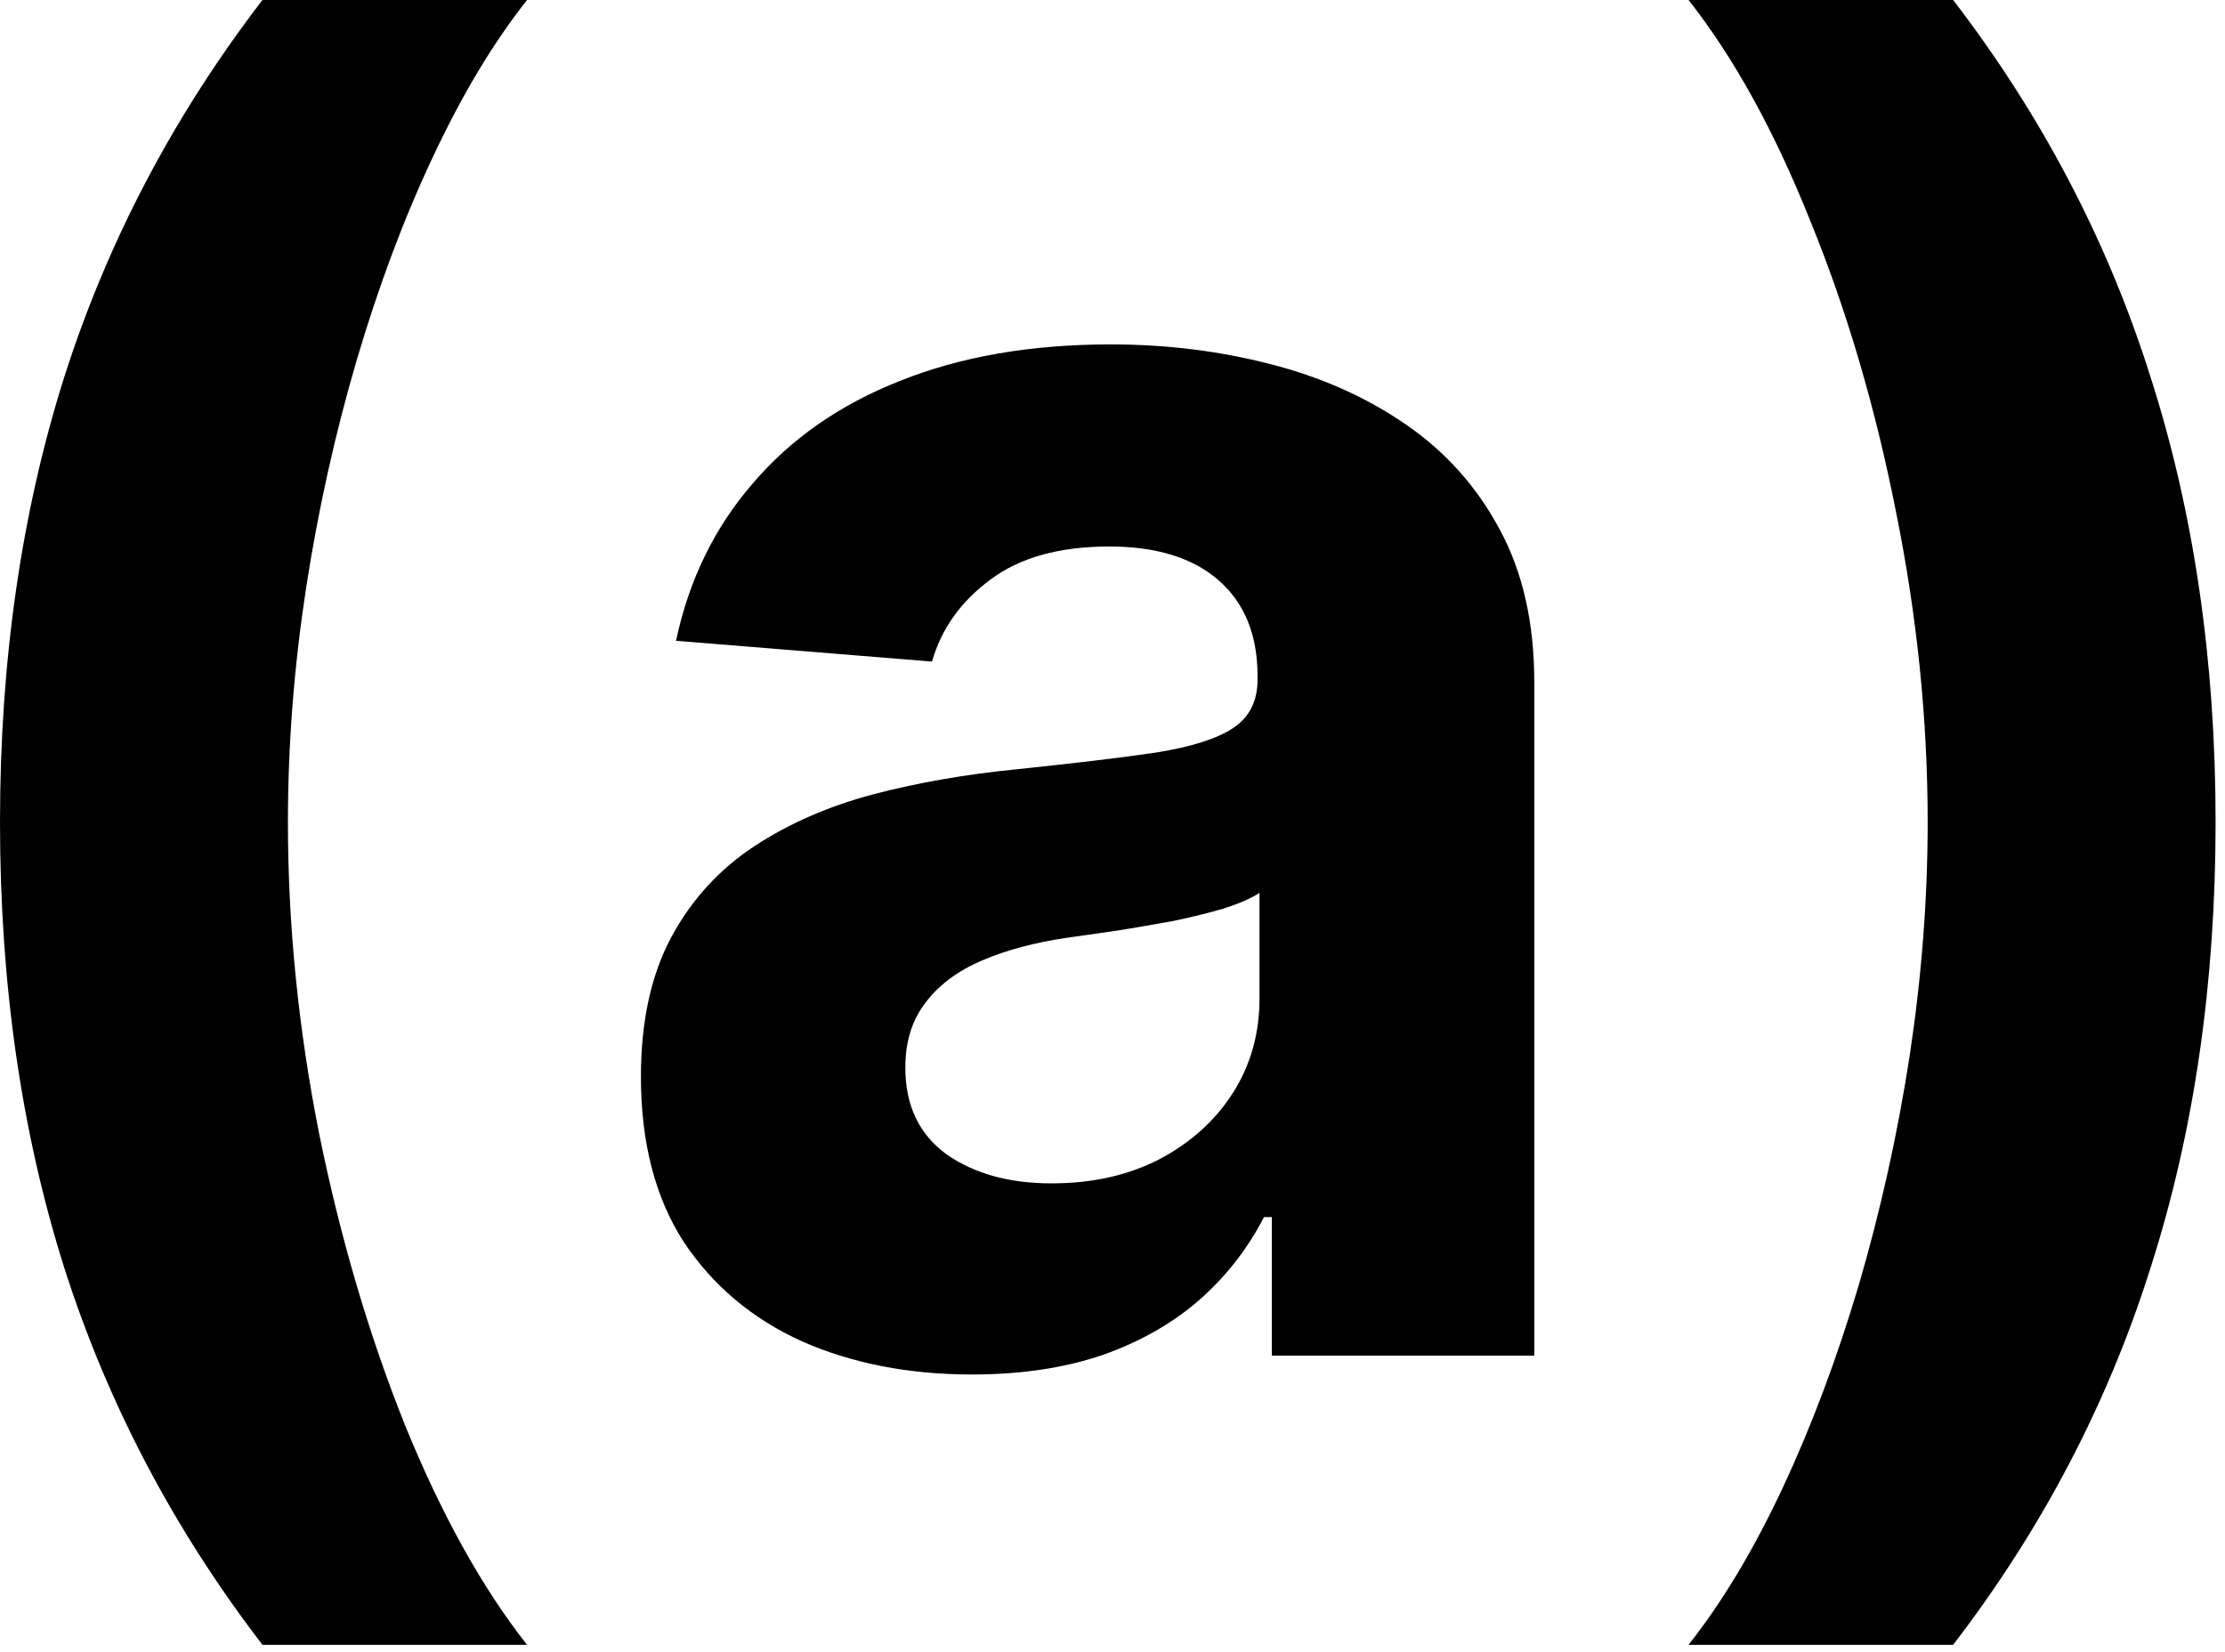
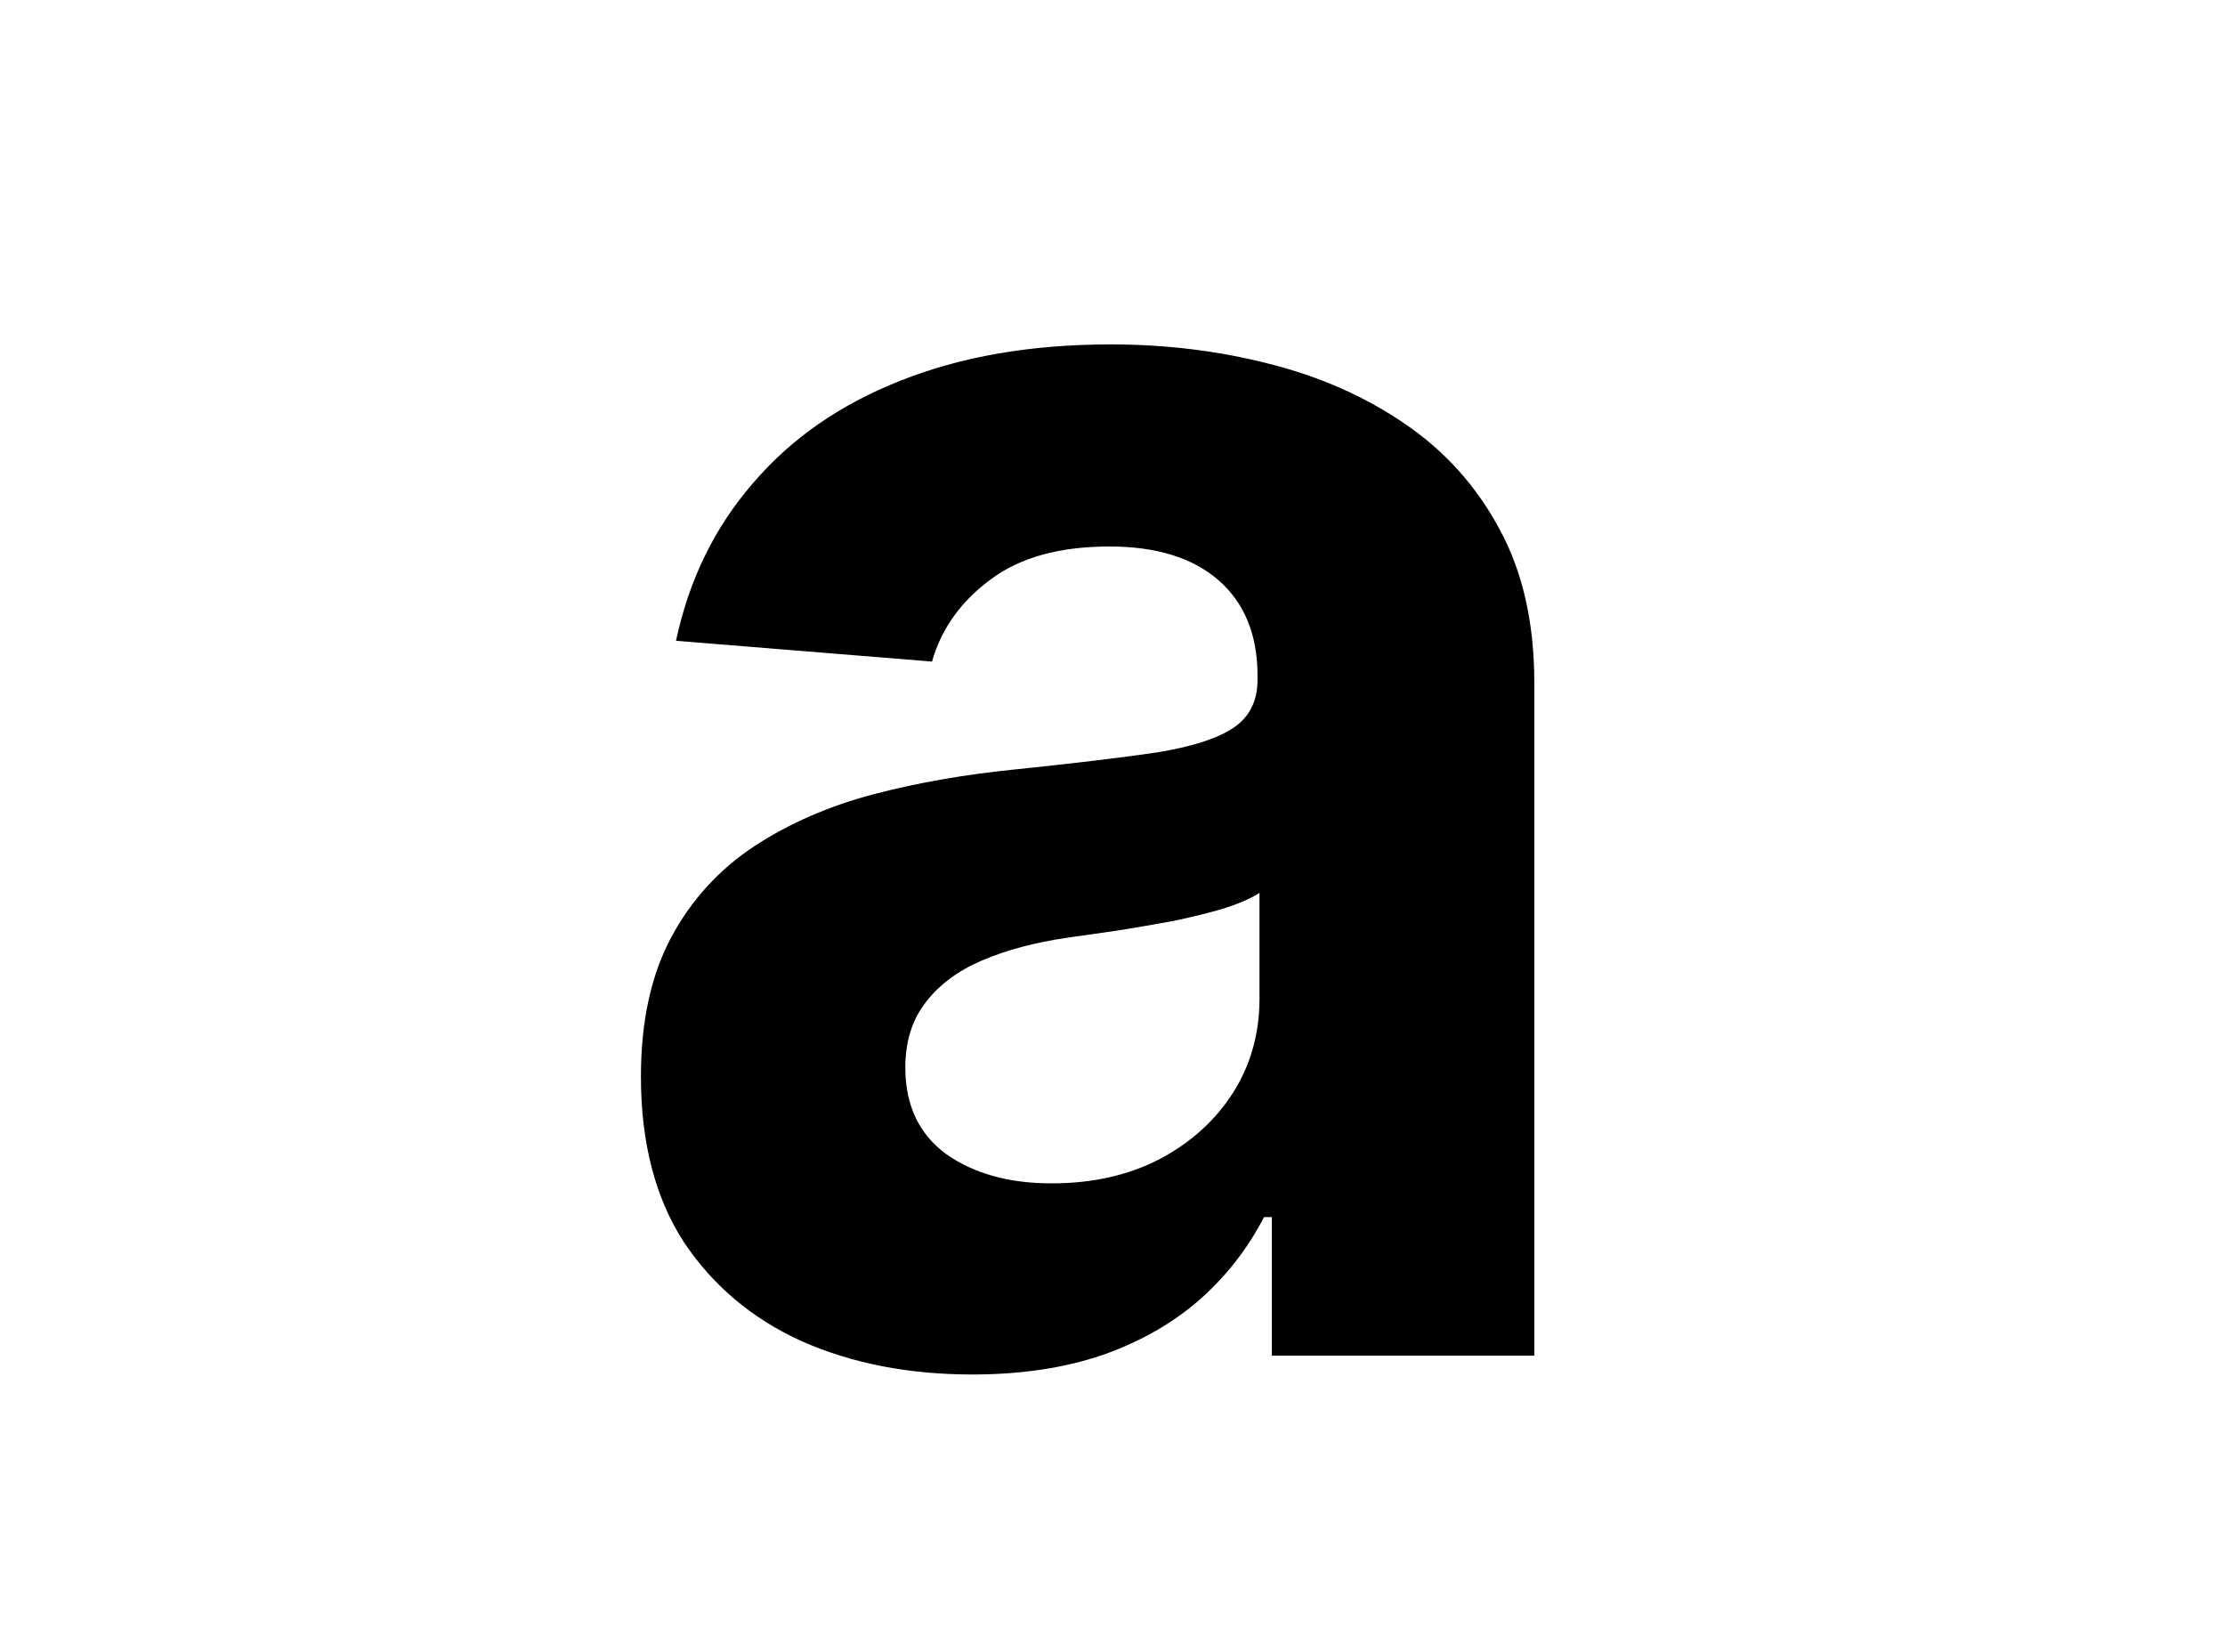
<svg xmlns="http://www.w3.org/2000/svg" viewBox="0 0 11.352 8.426" fill="none">
-   <path d="M11.304 4.194C11.304 5.018 11.194 5.776 10.972 6.468C10.754 7.16 10.418 7.801 9.965 8.391H8.615C8.788 8.172 8.948 7.905 9.096 7.589C9.244 7.272 9.373 6.928 9.484 6.554C9.594 6.178 9.681 5.789 9.743 5.387C9.804 4.985 9.835 4.587 9.835 4.194C9.835 3.67 9.781 3.142 9.673 2.609C9.567 2.074 9.421 1.579 9.235 1.124C9.052 0.666 8.845 0.292 8.615 0H9.965C10.418 0.59 10.754 1.231 10.972 1.923C11.194 2.615 11.304 3.372 11.304 4.194Z" fill="black" />
  <path d="M4.96 7.012C4.635 7.012 4.346 6.955 4.092 6.843C3.838 6.728 3.637 6.559 3.488 6.335C3.343 6.11 3.27 5.829 3.27 5.493C3.27 5.21 3.322 4.973 3.425 4.781C3.529 4.588 3.671 4.434 3.85 4.316C4.029 4.199 4.232 4.111 4.46 4.051C4.69 3.991 4.931 3.95 5.182 3.925C5.479 3.894 5.717 3.866 5.899 3.839C6.08 3.81 6.211 3.768 6.293 3.713C6.375 3.658 6.416 3.576 6.416 3.468V3.448C6.416 3.238 6.349 3.075 6.217 2.96C6.086 2.846 5.901 2.788 5.66 2.788C5.406 2.788 5.203 2.844 5.053 2.957C4.903 3.068 4.803 3.207 4.755 3.375L3.449 3.269C3.515 2.959 3.645 2.692 3.84 2.467C4.034 2.239 4.285 2.064 4.592 1.943C4.902 1.819 5.26 1.757 5.667 1.757C5.949 1.757 6.22 1.79 6.479 1.857C6.74 1.923 6.97 2.026 7.172 2.165C7.375 2.304 7.535 2.483 7.652 2.702C7.769 2.918 7.828 3.178 7.828 3.481V6.916H6.489V6.209H6.449C6.367 6.368 6.258 6.509 6.121 6.63C5.984 6.75 5.819 6.844 5.627 6.912C5.434 6.978 5.212 7.012 4.96 7.012ZM5.365 6.037C5.573 6.037 5.756 5.996 5.915 5.914C6.074 5.83 6.199 5.718 6.29 5.576C6.38 5.435 6.426 5.274 6.426 5.095V4.555C6.381 4.584 6.321 4.61 6.243 4.635C6.168 4.657 6.083 4.678 5.988 4.698C5.893 4.715 5.798 4.732 5.703 4.747C5.608 4.761 5.522 4.773 5.444 4.784C5.279 4.808 5.134 4.847 5.01 4.9C4.886 4.953 4.79 5.025 4.722 5.115C4.653 5.204 4.619 5.314 4.619 5.447C4.619 5.639 4.689 5.786 4.828 5.888C4.969 5.987 5.148 6.037 5.365 6.037Z" fill="black" />
-   <path d="M0 4.194C0 3.372 0.109 2.615 0.328 1.923C0.549 1.231 0.886 0.59 1.339 0H2.689C2.516 0.219 2.356 0.486 2.208 0.802C2.06 1.116 1.931 1.461 1.82 1.837C1.71 2.212 1.623 2.601 1.561 3.004C1.5 3.404 1.469 3.8 1.469 4.194C1.469 4.718 1.522 5.247 1.628 5.782C1.736 6.314 1.882 6.809 2.065 7.267C2.251 7.724 2.459 8.099 2.689 8.391H1.339C0.886 7.801 0.549 7.16 0.328 6.468C0.109 5.776 0 5.018 0 4.194Z" fill="black" />
</svg>